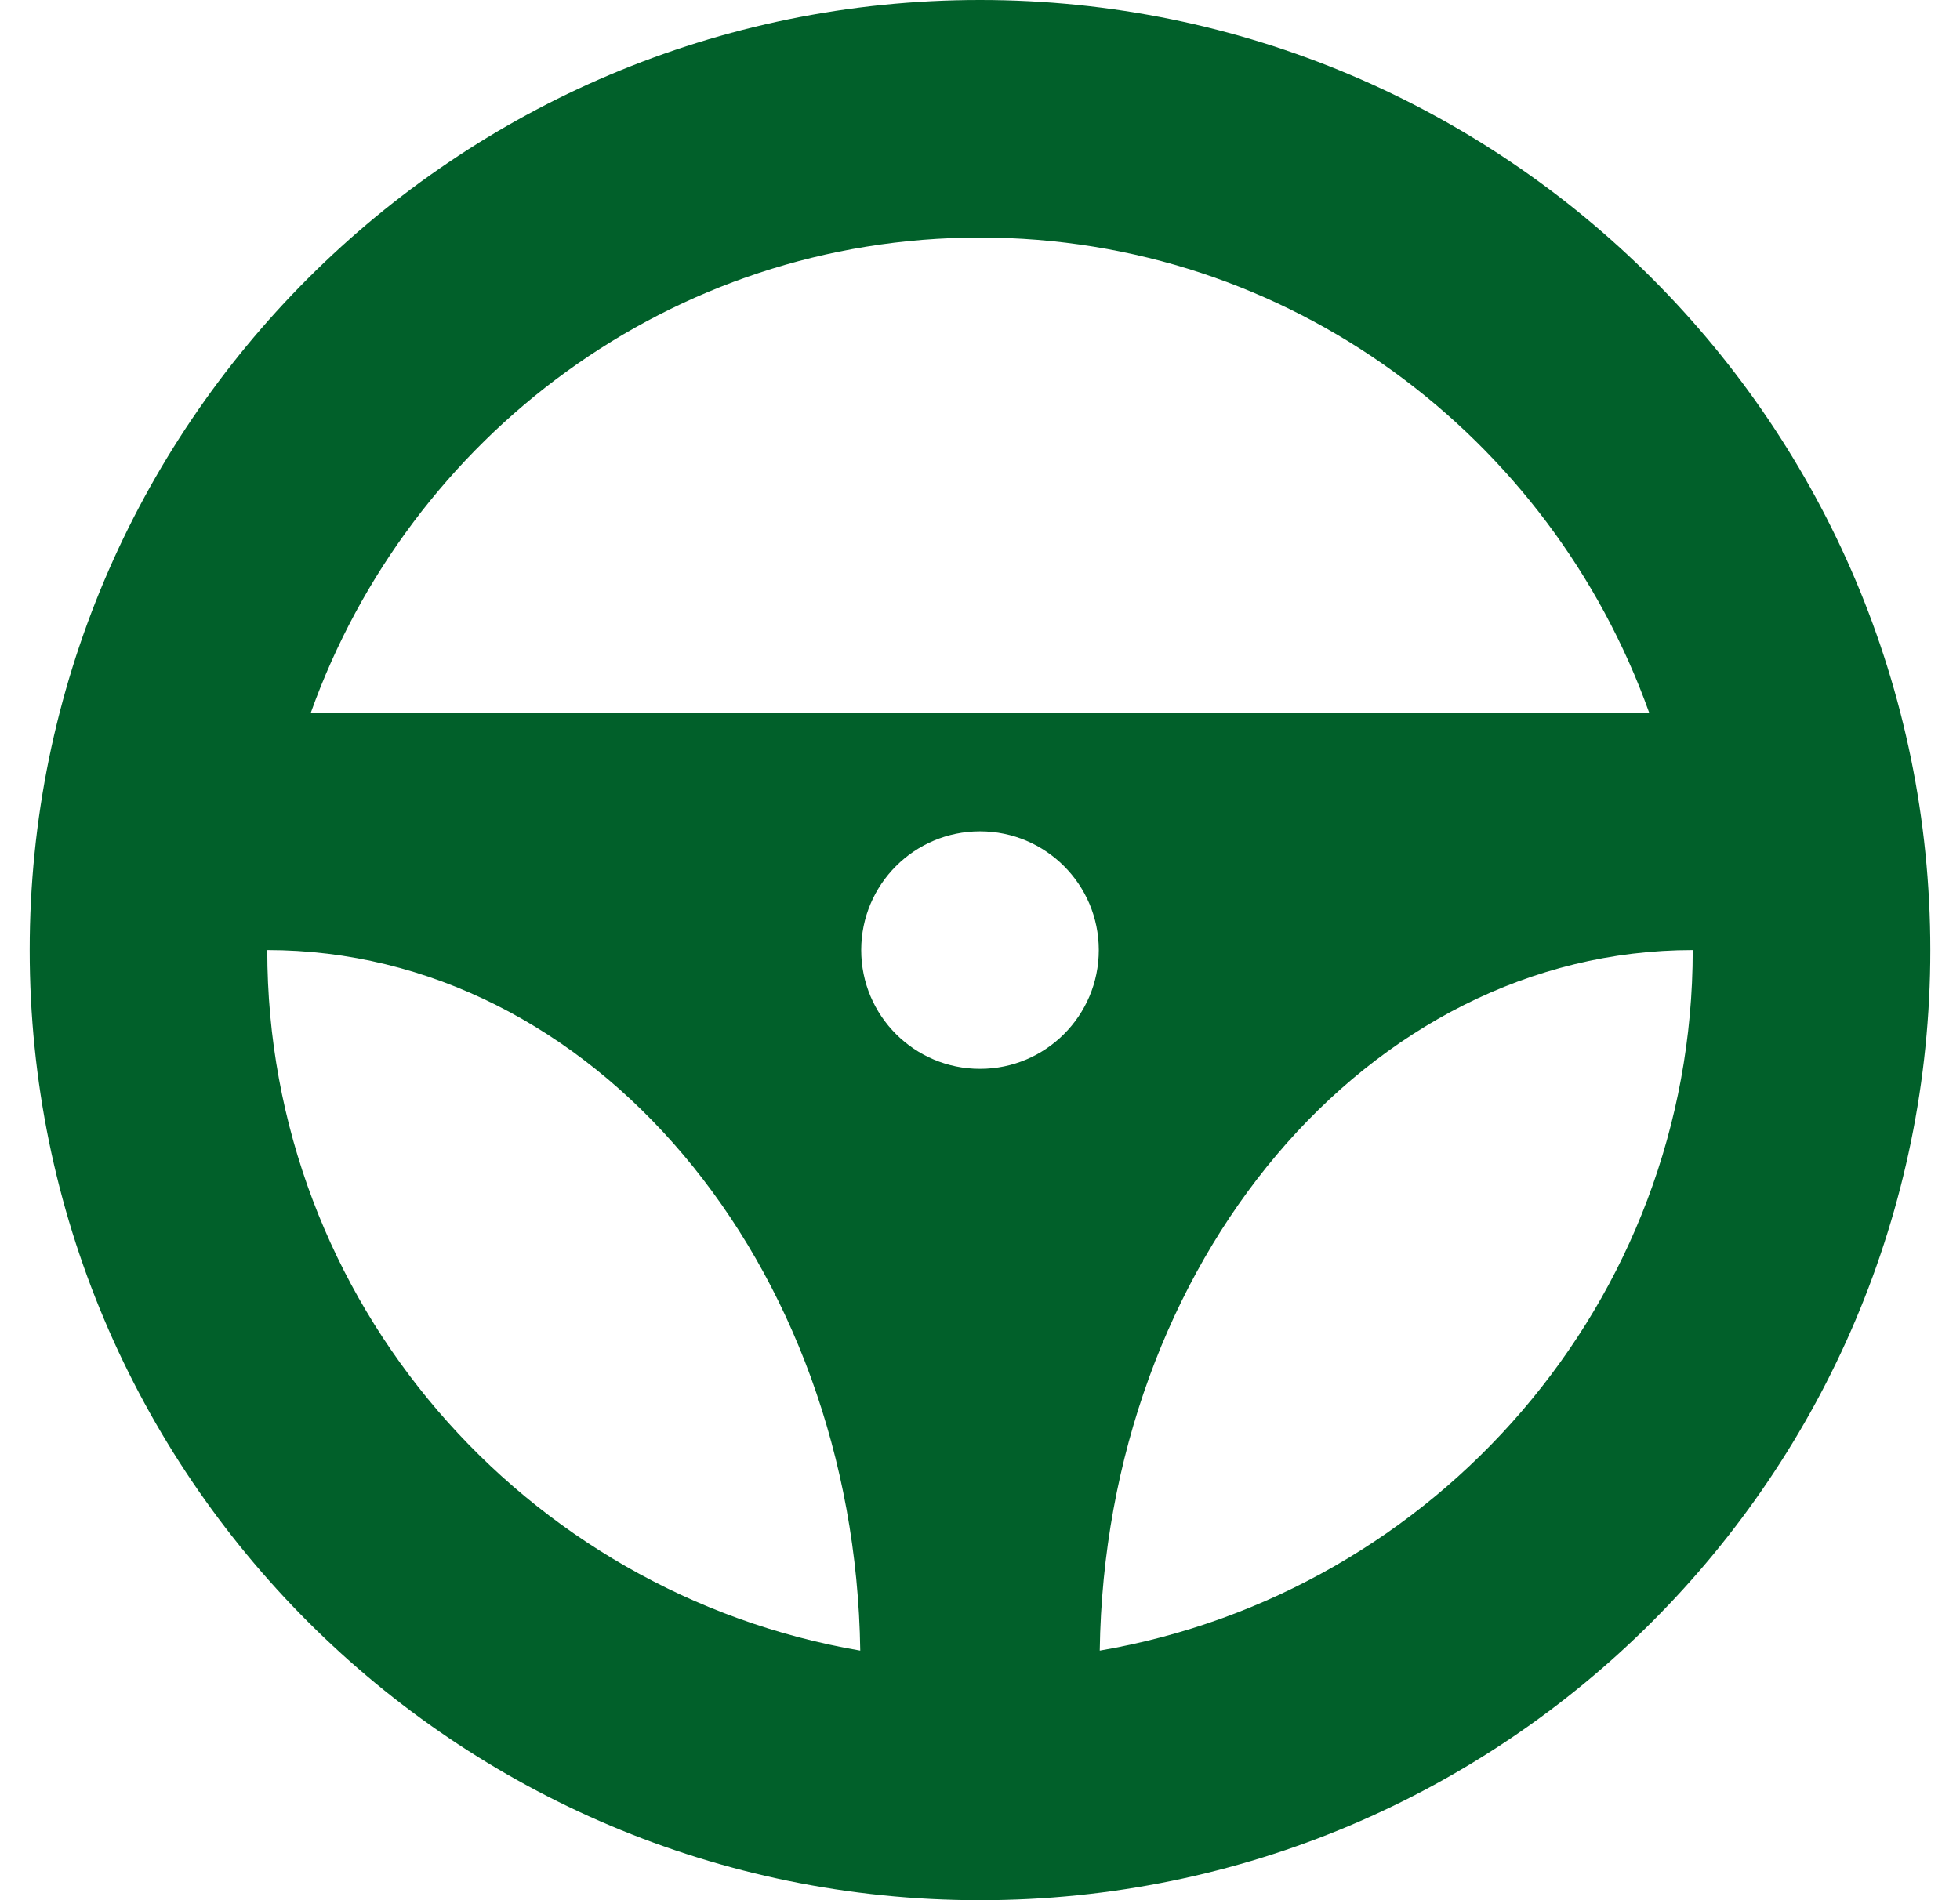
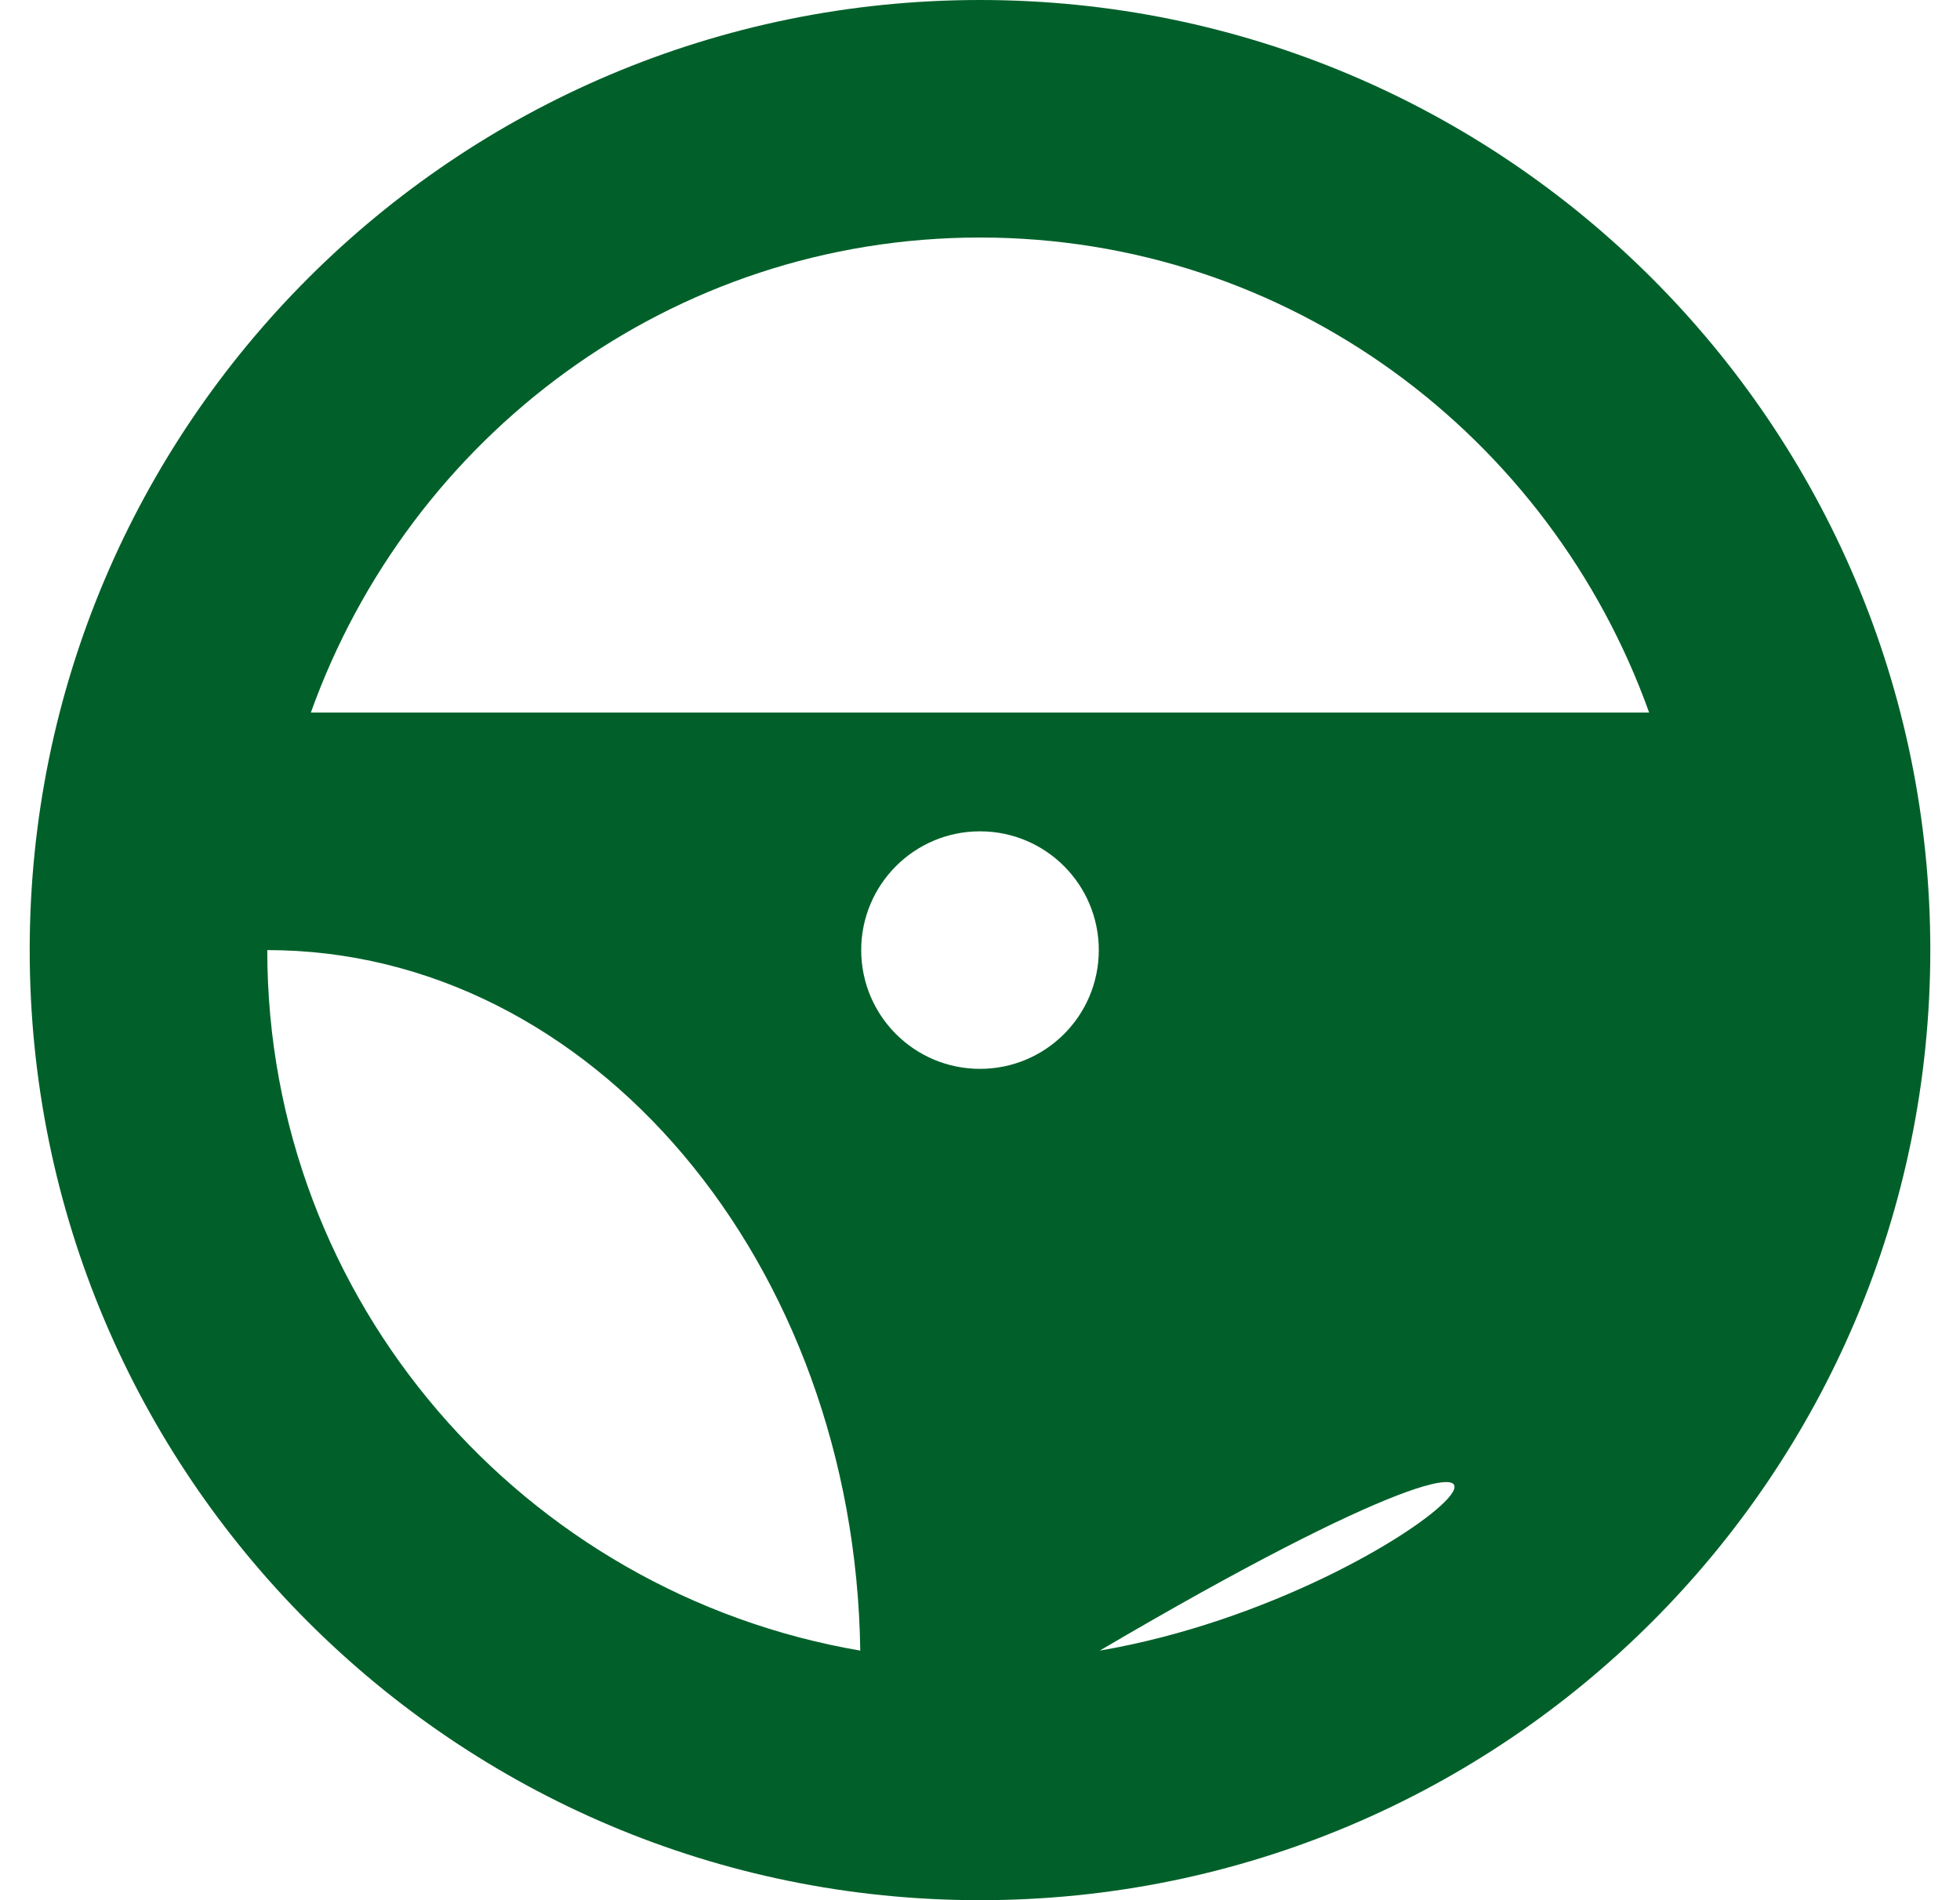
<svg xmlns="http://www.w3.org/2000/svg" width="33" height="32" viewBox="0 0 33 32" fill="none">
-   <path d="M16.5 0C7.664 0 0.5 7.164 0.5 16C0.5 24.836 7.664 32 16.5 32C25.336 32 32.5 24.836 32.5 16C32.5 7.164 25.336 0 16.5 0ZM16.5 4C21.707 4 26.105 7.354 27.766 12H5.234C6.895 7.354 11.293 4 16.5 4ZM16.5 18C15.395 18 14.5 17.105 14.5 16C14.5 14.895 15.395 14 16.5 14C17.605 14 18.5 14.895 18.5 16C18.5 17.105 17.605 18 16.5 18ZM4.5 16C9.965 16 14.391 21.266 14.484 27.797C8.828 26.828 4.5 21.926 4.5 16ZM18.516 27.797C18.609 21.266 23.035 16 28.5 16C28.5 21.926 24.172 26.828 18.516 27.797Z" fill="#01602A" />
+   <path d="M16.5 0C7.664 0 0.5 7.164 0.5 16C0.5 24.836 7.664 32 16.5 32C25.336 32 32.5 24.836 32.5 16C32.5 7.164 25.336 0 16.5 0ZM16.5 4C21.707 4 26.105 7.354 27.766 12H5.234C6.895 7.354 11.293 4 16.5 4ZM16.5 18C15.395 18 14.5 17.105 14.5 16C14.5 14.895 15.395 14 16.5 14C17.605 14 18.5 14.895 18.5 16C18.5 17.105 17.605 18 16.5 18ZM4.5 16C9.965 16 14.391 21.266 14.484 27.797C8.828 26.828 4.5 21.926 4.5 16ZM18.516 27.797C28.5 21.926 24.172 26.828 18.516 27.797Z" fill="#01602A" />
</svg>